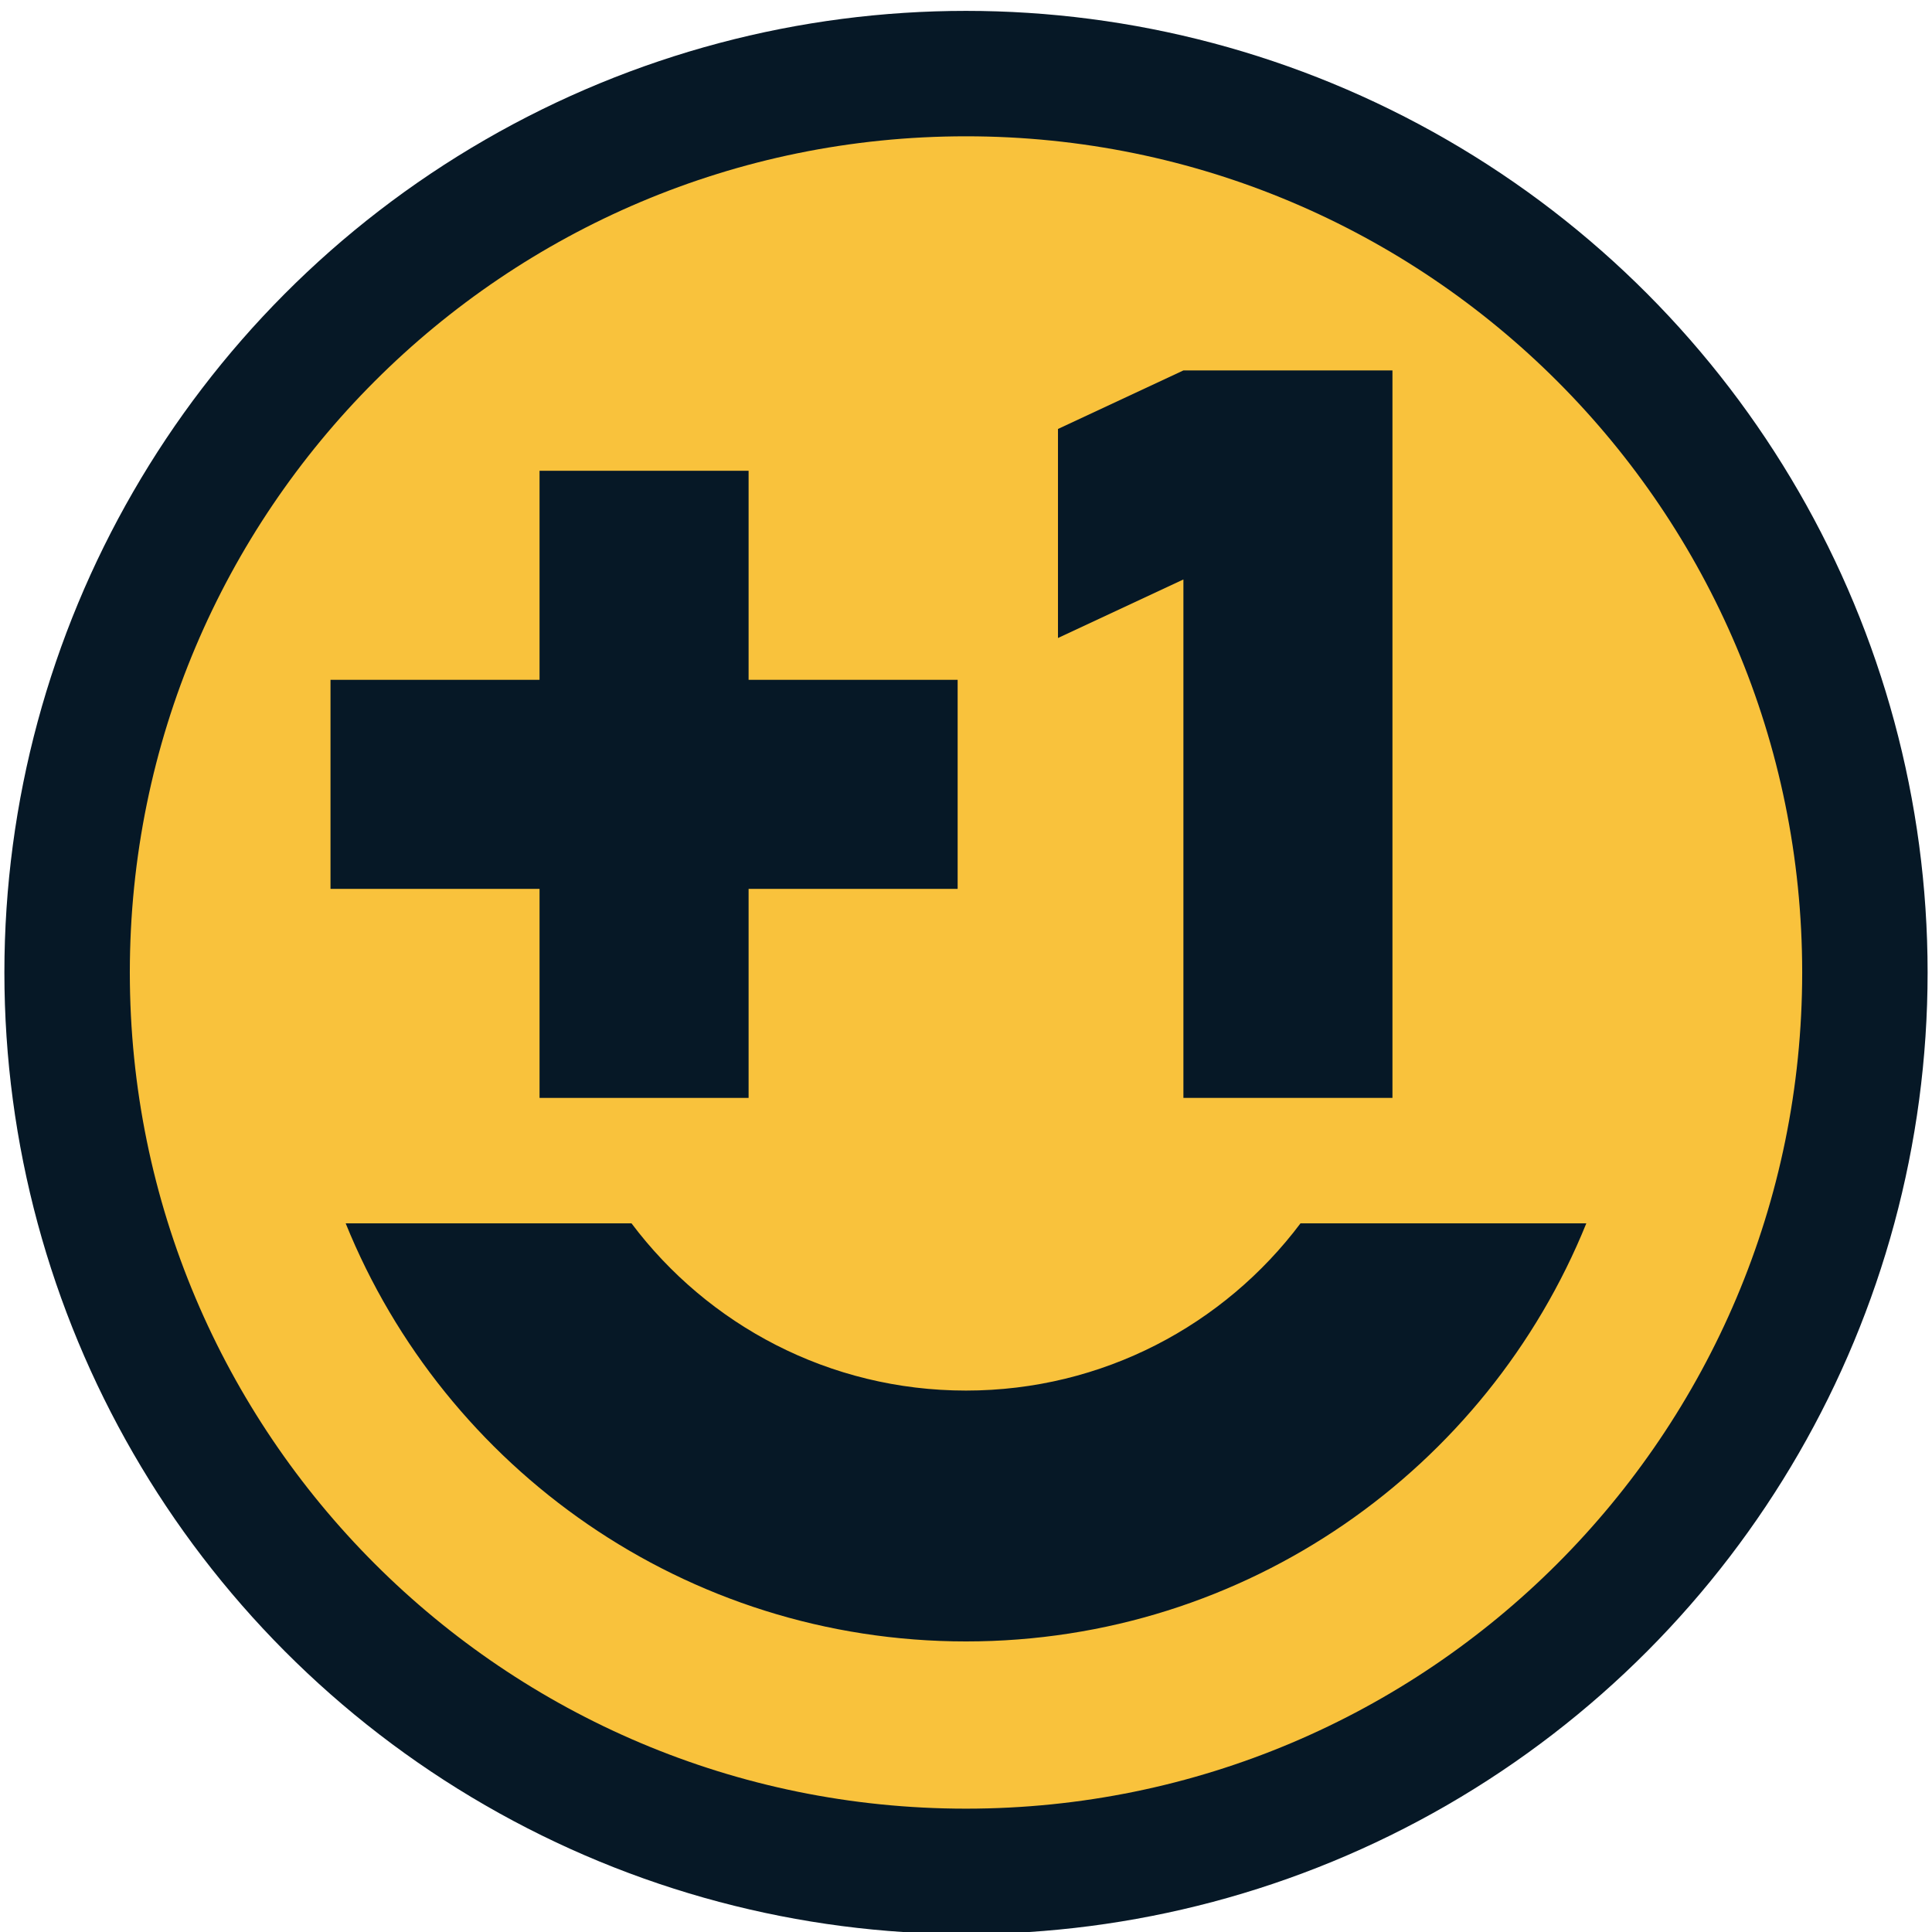
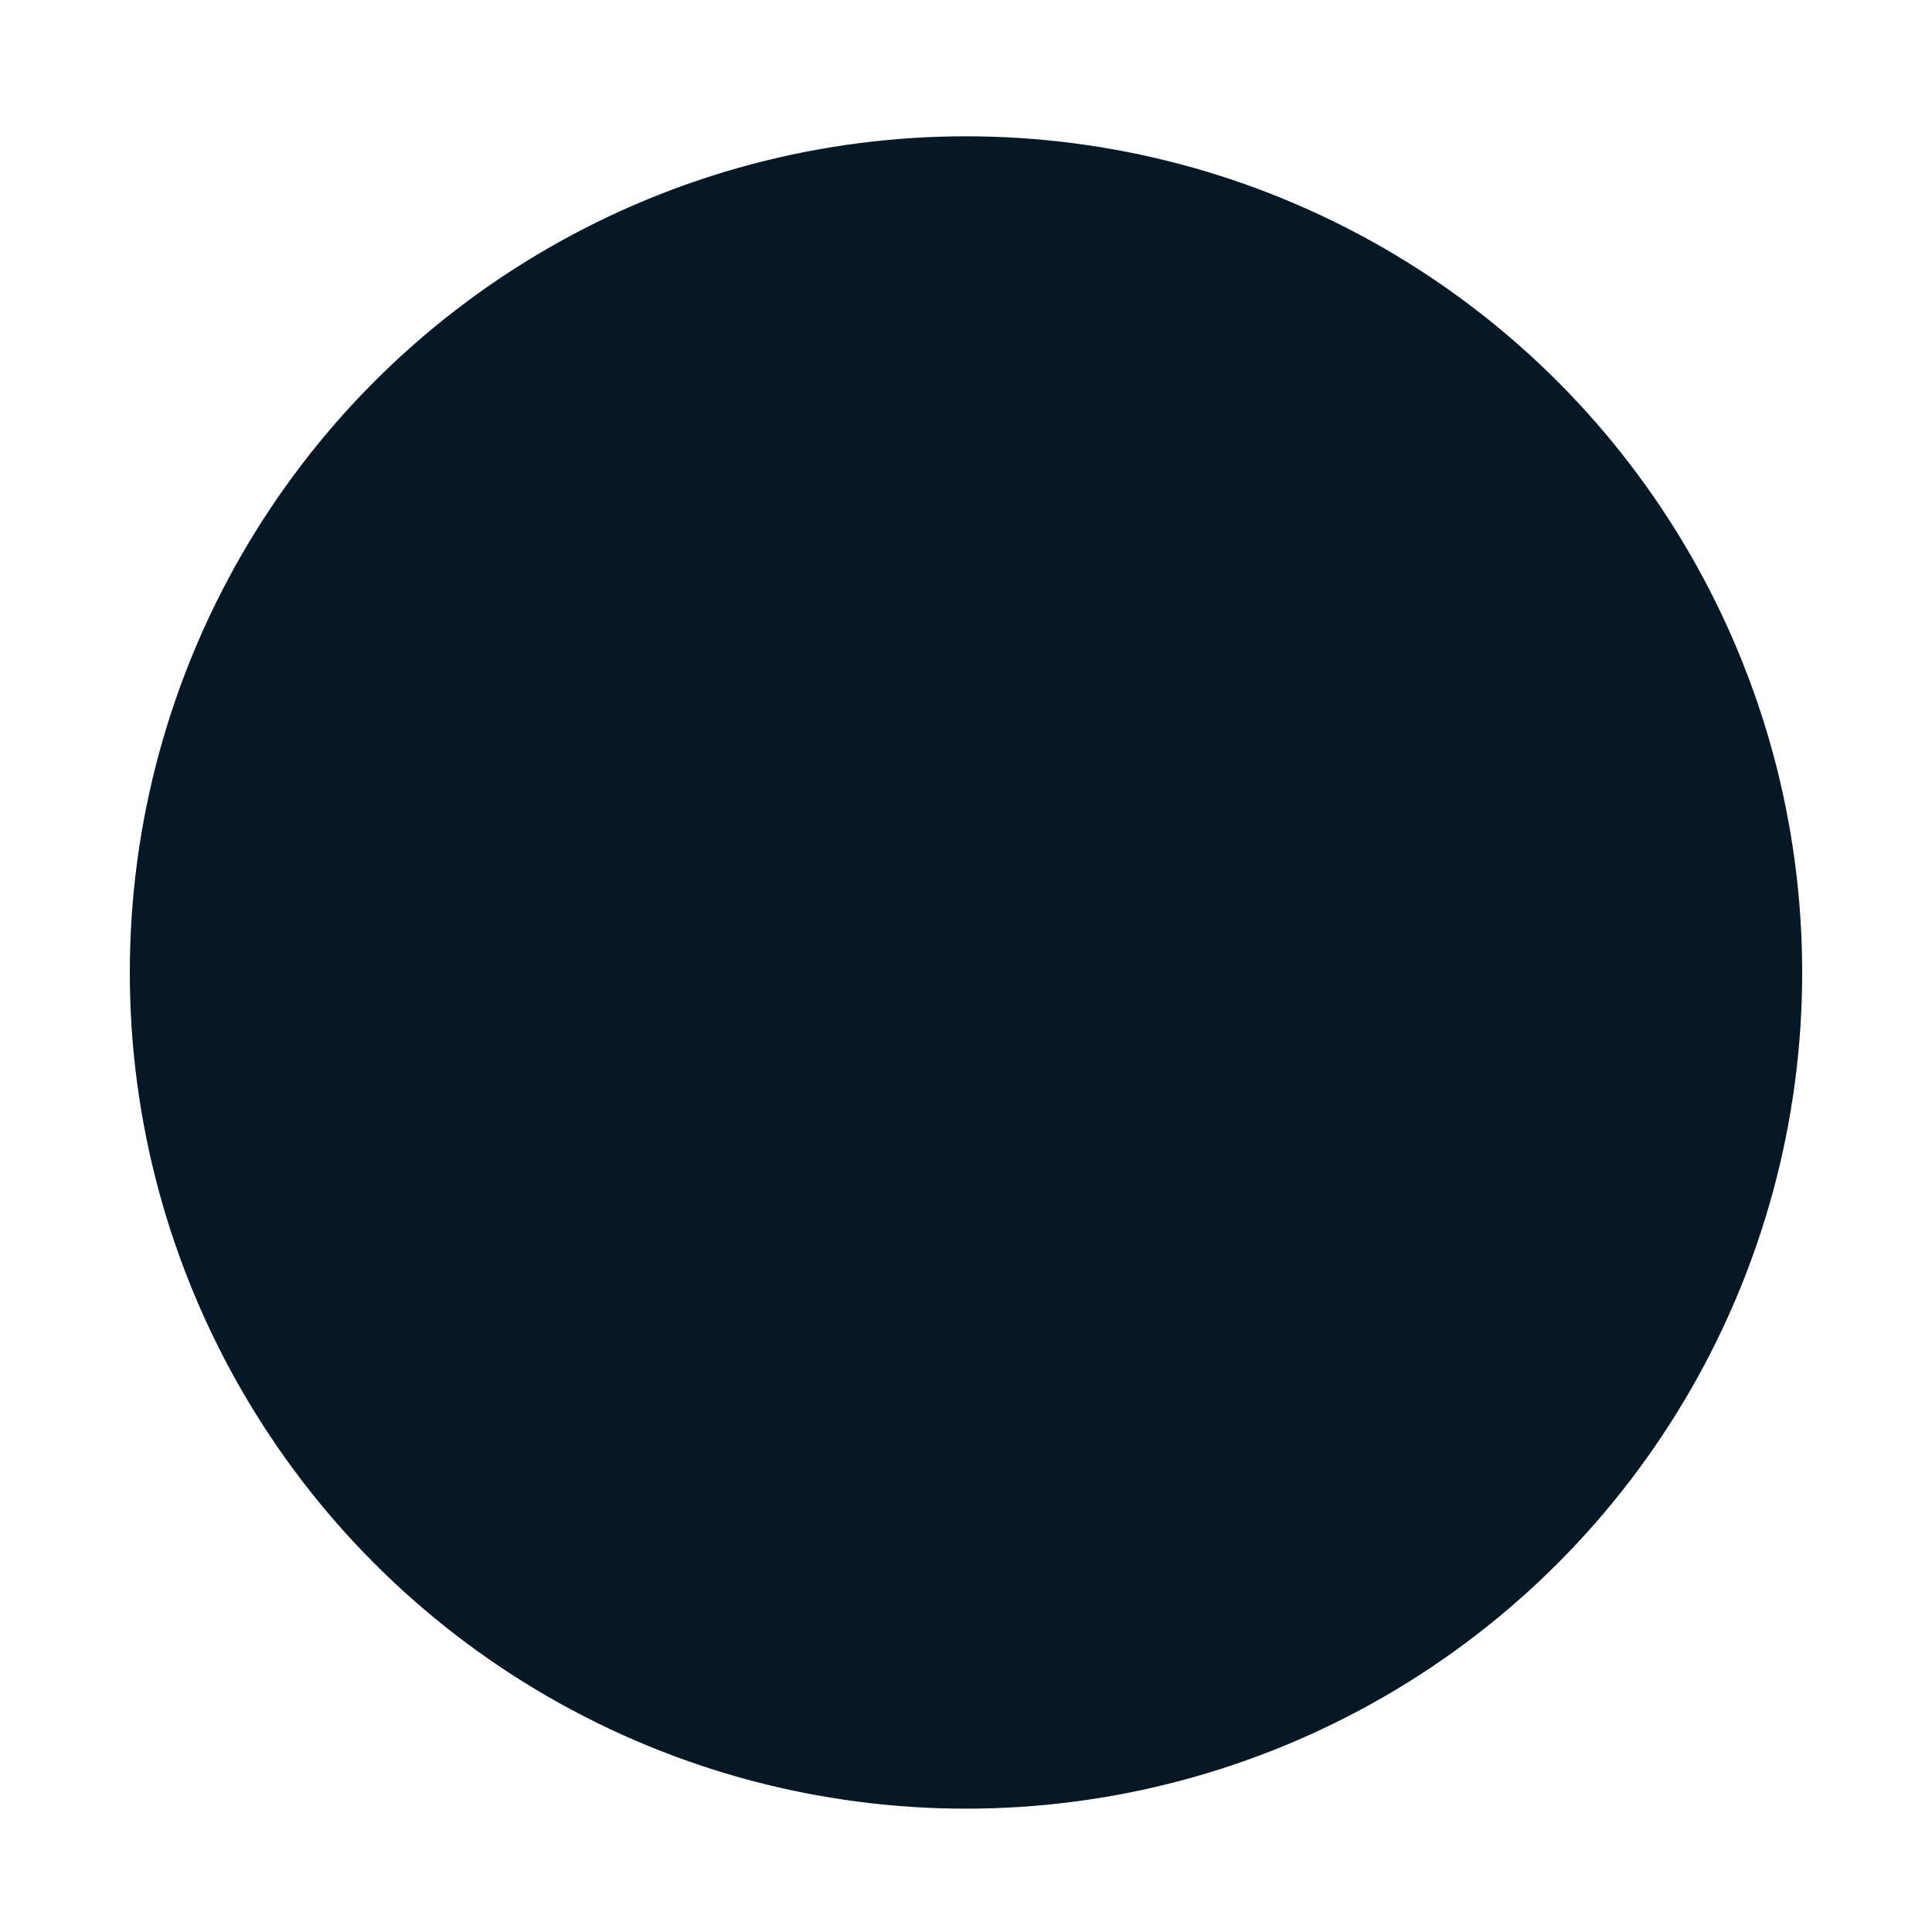
<svg xmlns="http://www.w3.org/2000/svg" width="168" height="168" viewBox="0 0 168 168" fill="none">
-   <circle cx="84" cy="84.564" r="83.618" fill="#061826" />
  <circle cx="84" cy="84.564" r="72.712" fill="#061826" />
-   <path fill-rule="evenodd" clip-rule="evenodd" d="M84 157.275C124.157 157.275 156.712 124.721 156.712 84.564C156.712 44.406 124.157 11.852 84 11.852C43.843 11.852 11.289 44.406 11.289 84.564C11.289 124.721 43.843 157.275 84 157.275ZM84 142.733C59.588 142.733 38.688 127.695 30.059 106.377H54.913C61.546 115.207 72.106 120.919 84 120.919C95.894 120.919 106.454 115.207 113.087 106.377H137.941C129.312 127.695 108.412 142.733 84 142.733Z" fill="#F9C23C" />
-   <path fill-rule="evenodd" clip-rule="evenodd" d="M65.095 40.937H46.917V59.115L28.739 59.115V77.293H46.917V95.47H65.095V77.293H83.273V59.115L65.095 59.115V40.937Z" fill="#061826" />
+   <path fill-rule="evenodd" clip-rule="evenodd" d="M65.095 40.937H46.917V59.115L28.739 59.115V77.293H46.917V95.47H65.095V77.293H83.273V59.115L65.095 59.115V40.937" fill="#061826" />
  <path fill-rule="evenodd" clip-rule="evenodd" d="M91.998 37.301L102.905 32.211V32.211H121.083V40.937V40.937V59.115V77.293H102.905V59.115V50.389L91.998 55.479V37.301ZM102.905 77.293H121.083V95.471H102.905V77.293Z" fill="#061826" />
</svg>